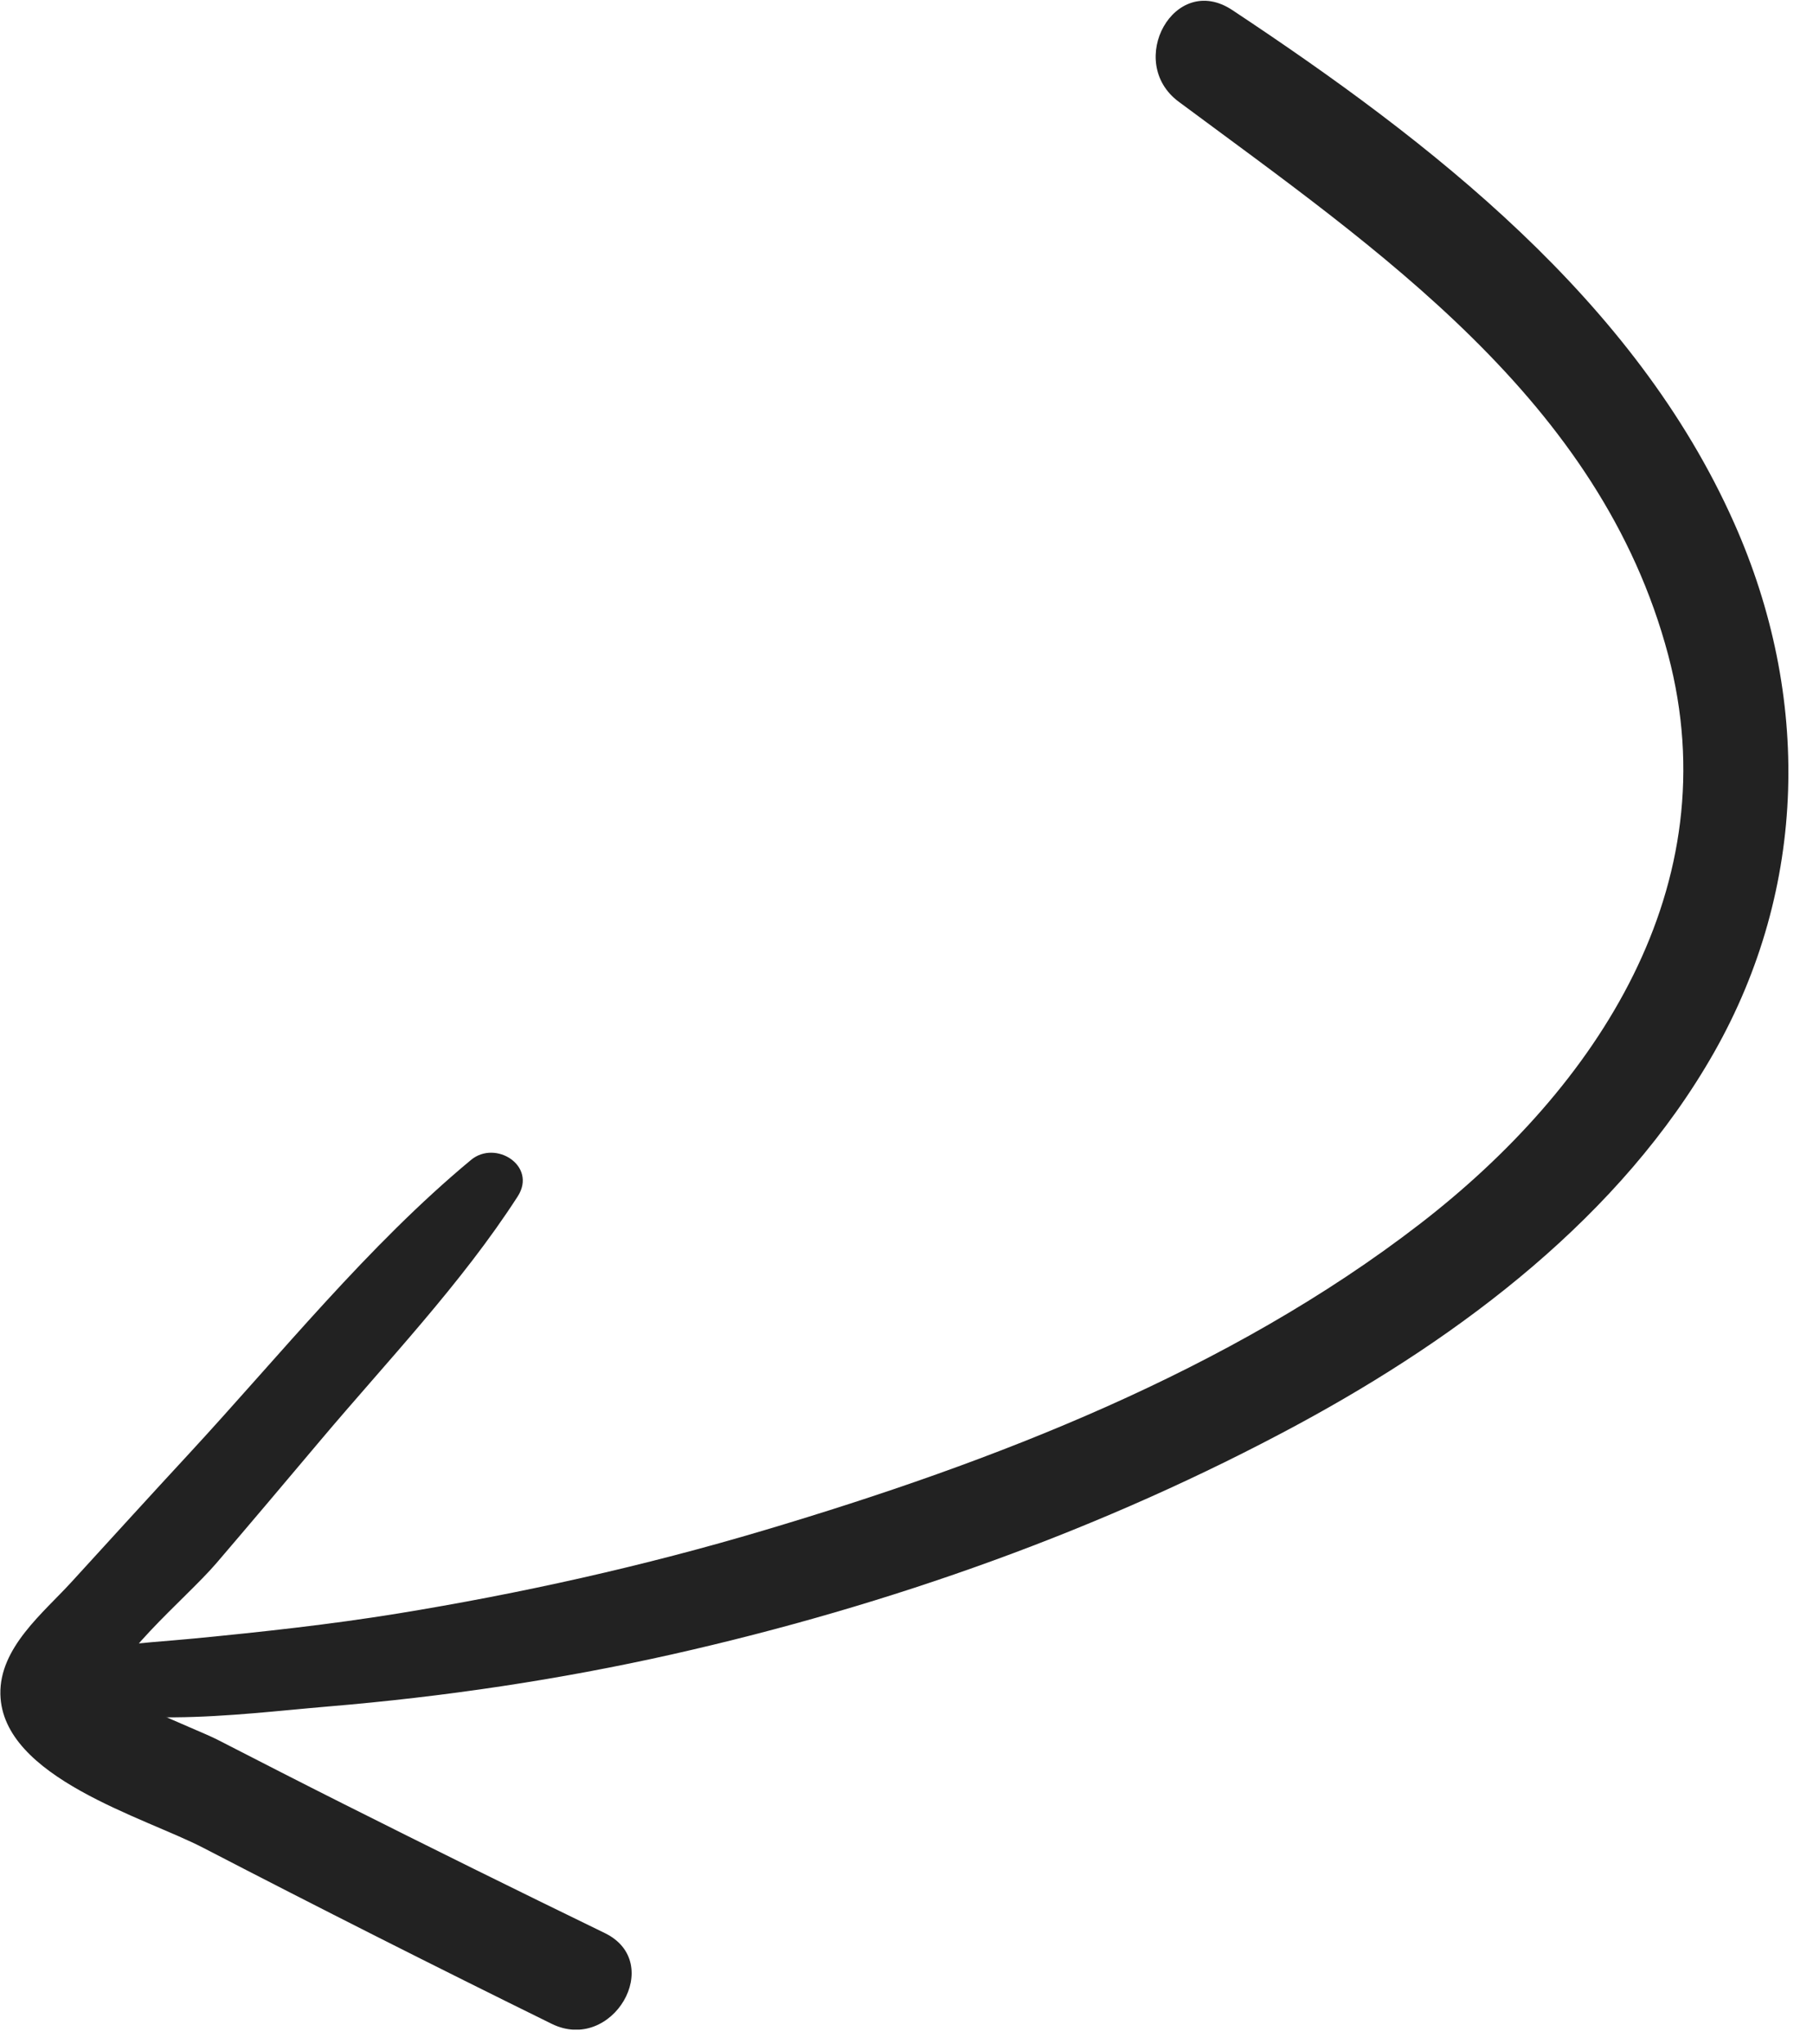
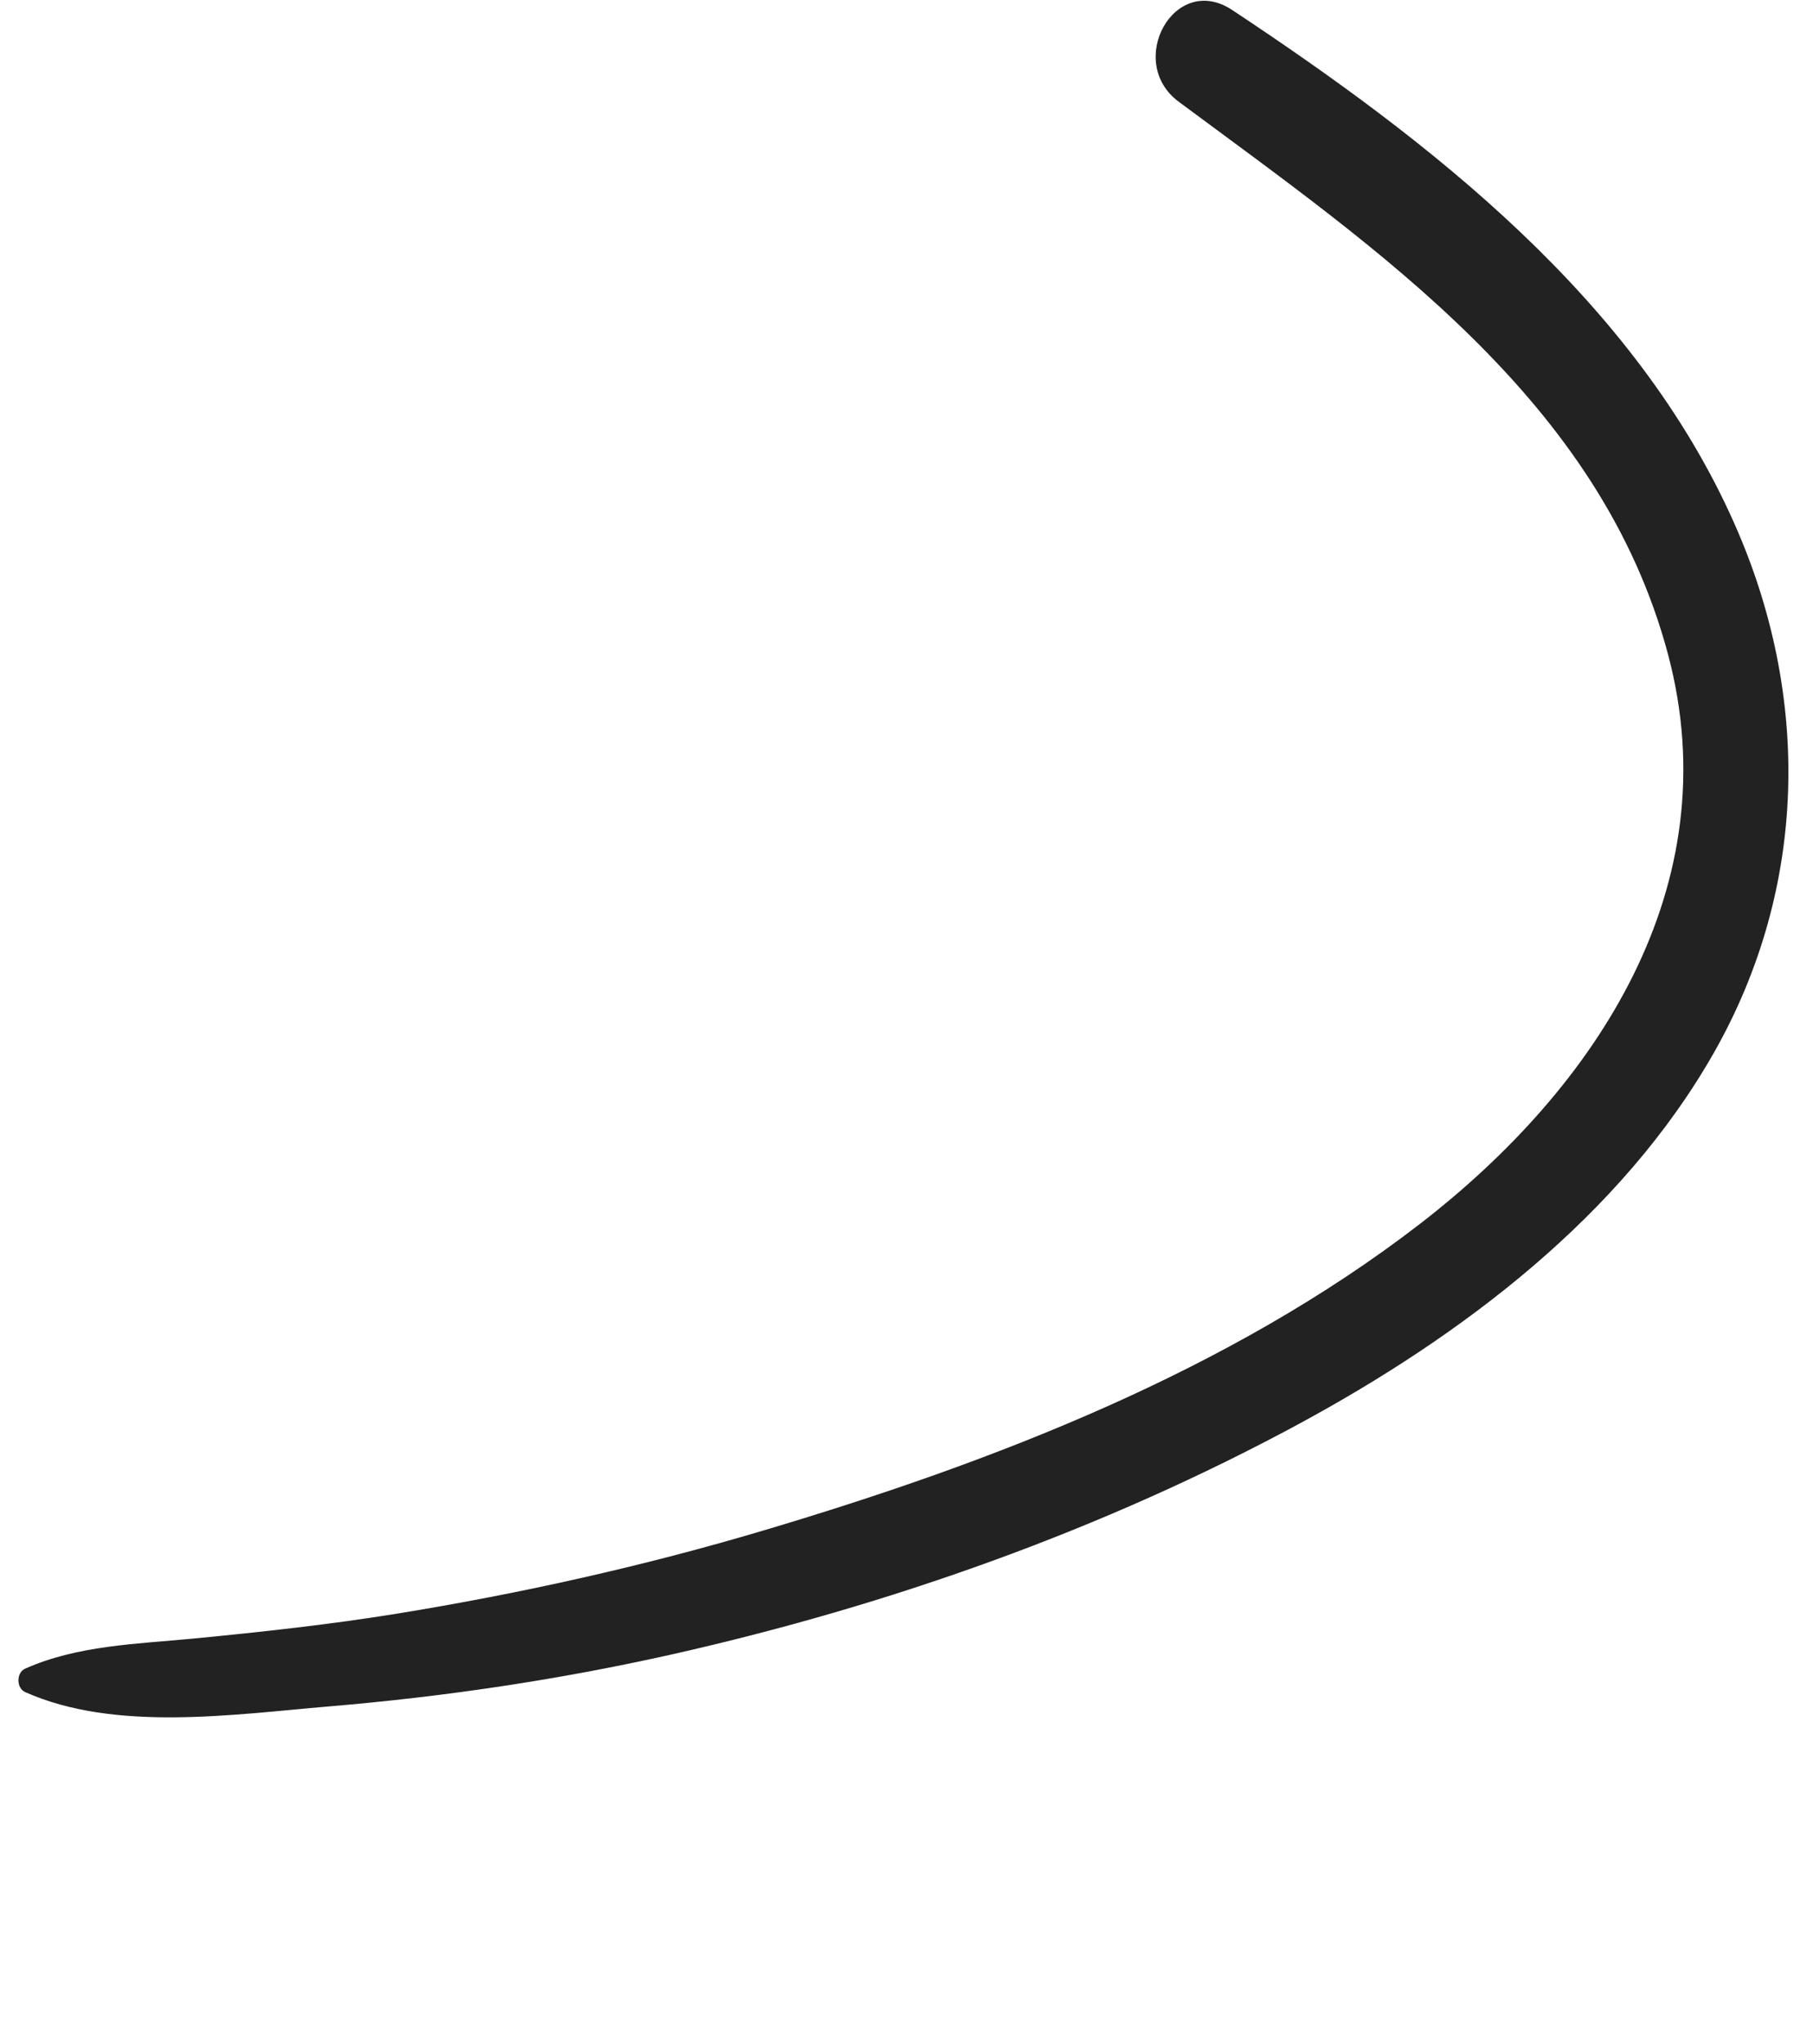
<svg xmlns="http://www.w3.org/2000/svg" width="71" height="80" viewBox="0 0 71 80" fill="none">
  <g clip-path="url(#clip0_345_1580)">
-     <path d="M18.446 45.4C14.409 48.748 10.963 53.046 7.407 56.893C5.86 58.564 4.325 60.253 2.79 61.931C1.696 63.128 -0.024 64.493 0.015 66.311C0.082 69.581 5.678 71.135 7.969 72.329C12.488 74.671 17.036 76.966 21.607 79.214C23.979 80.379 26.065 76.821 23.687 75.662C20.25 73.993 16.825 72.3 13.411 70.585C11.785 69.768 10.165 68.939 8.551 68.11C7.515 67.577 4.176 66.429 3.703 65.323C3.766 65.832 3.835 66.342 3.898 66.846C4.351 64.901 7.189 62.675 8.475 61.182C9.836 59.592 11.185 57.995 12.535 56.393C15.159 53.28 18.072 50.244 20.28 46.819C21.033 45.627 19.407 44.602 18.446 45.4Z" fill="#222222" />
    <path d="M0.987 66.23C4.505 67.795 9.107 67.109 12.846 66.793C17.384 66.414 21.893 65.746 26.339 64.748C34.825 62.837 43.214 59.868 50.874 55.729C57.231 52.289 63.485 47.594 67.118 41.206C70.798 34.732 70.924 27.237 67.913 20.475C64.03 11.738 56.035 5.546 48.26 0.395C45.992 -1.111 44.056 2.424 46.162 3.983C53.96 9.77 62.684 15.673 65.329 25.636C67.725 34.684 62.539 42.558 55.602 47.907C48.132 53.667 38.898 57.226 29.931 59.894C25.218 61.297 20.396 62.371 15.54 63.16C12.9 63.587 10.249 63.875 7.587 64.133C5.37 64.346 3.043 64.397 0.988 65.31C0.635 65.46 0.634 66.073 0.987 66.23Z" fill="#222222" />
  </g>
  <defs>
    <clipPath id="clip0_345_1580">
      <rect width="79.427" height="70.004" fill="white" transform="translate(70.057 0.045) rotate(90.038)" />
    </clipPath>
  </defs>
</svg>